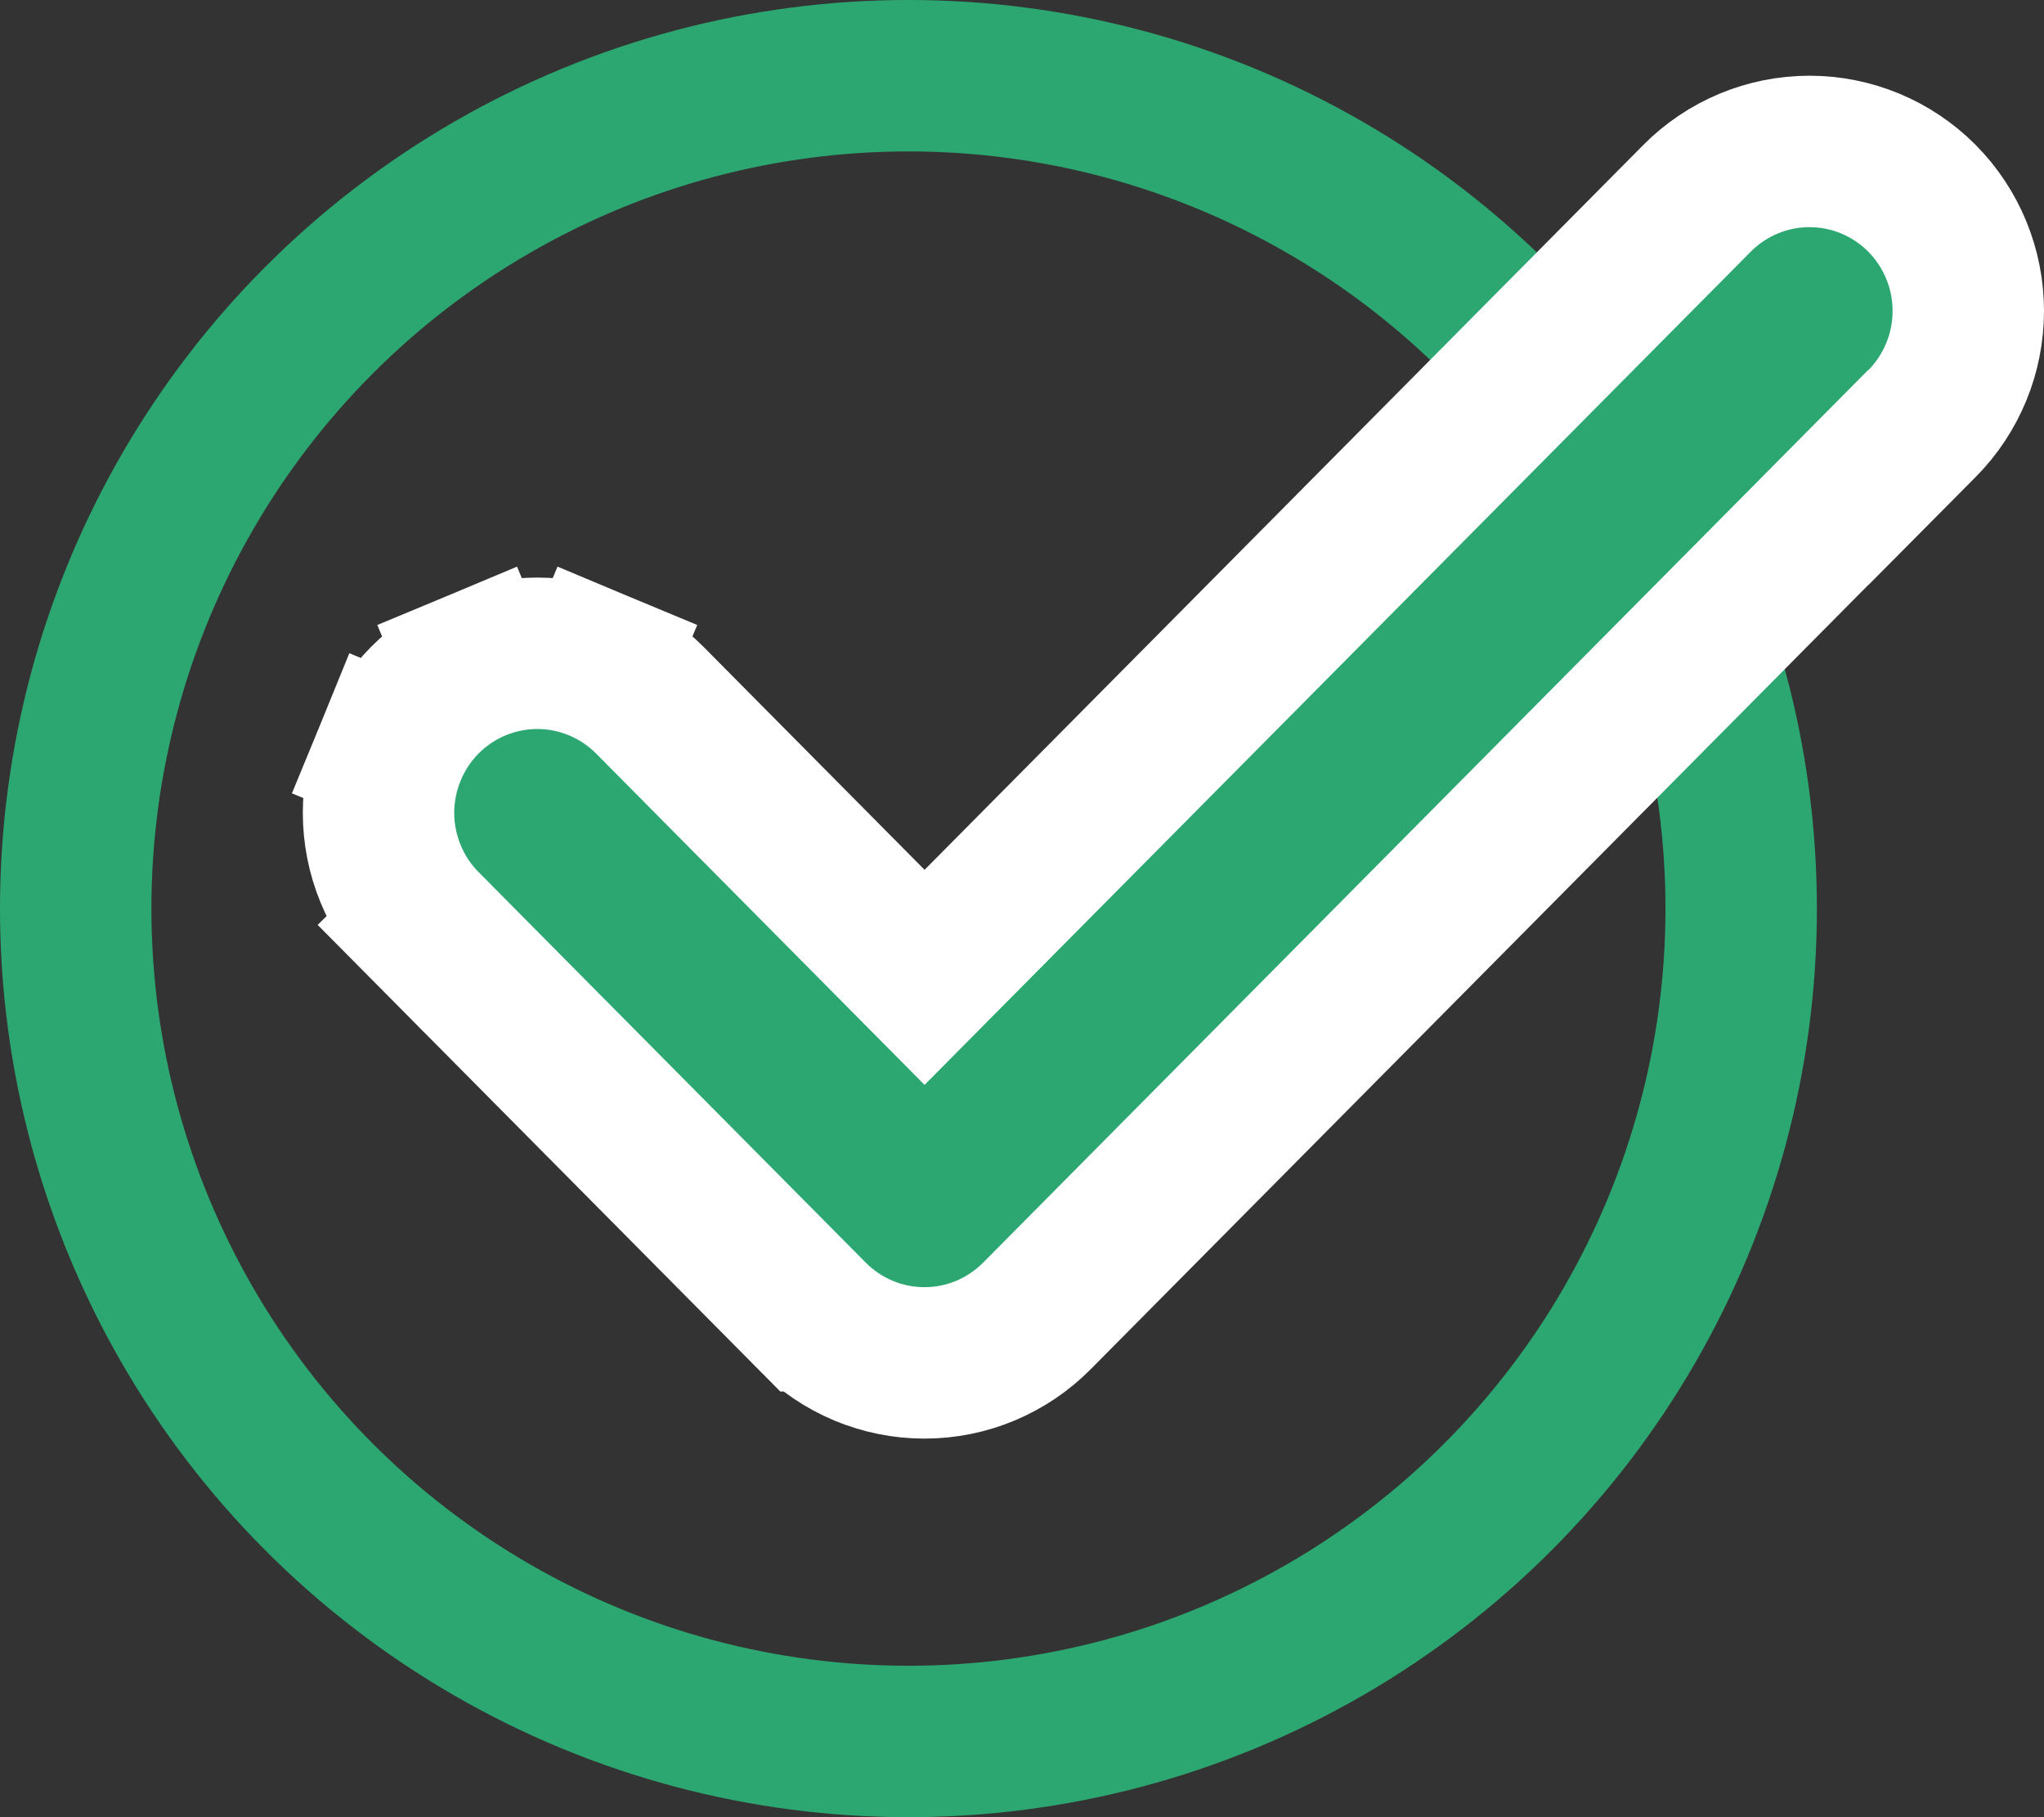
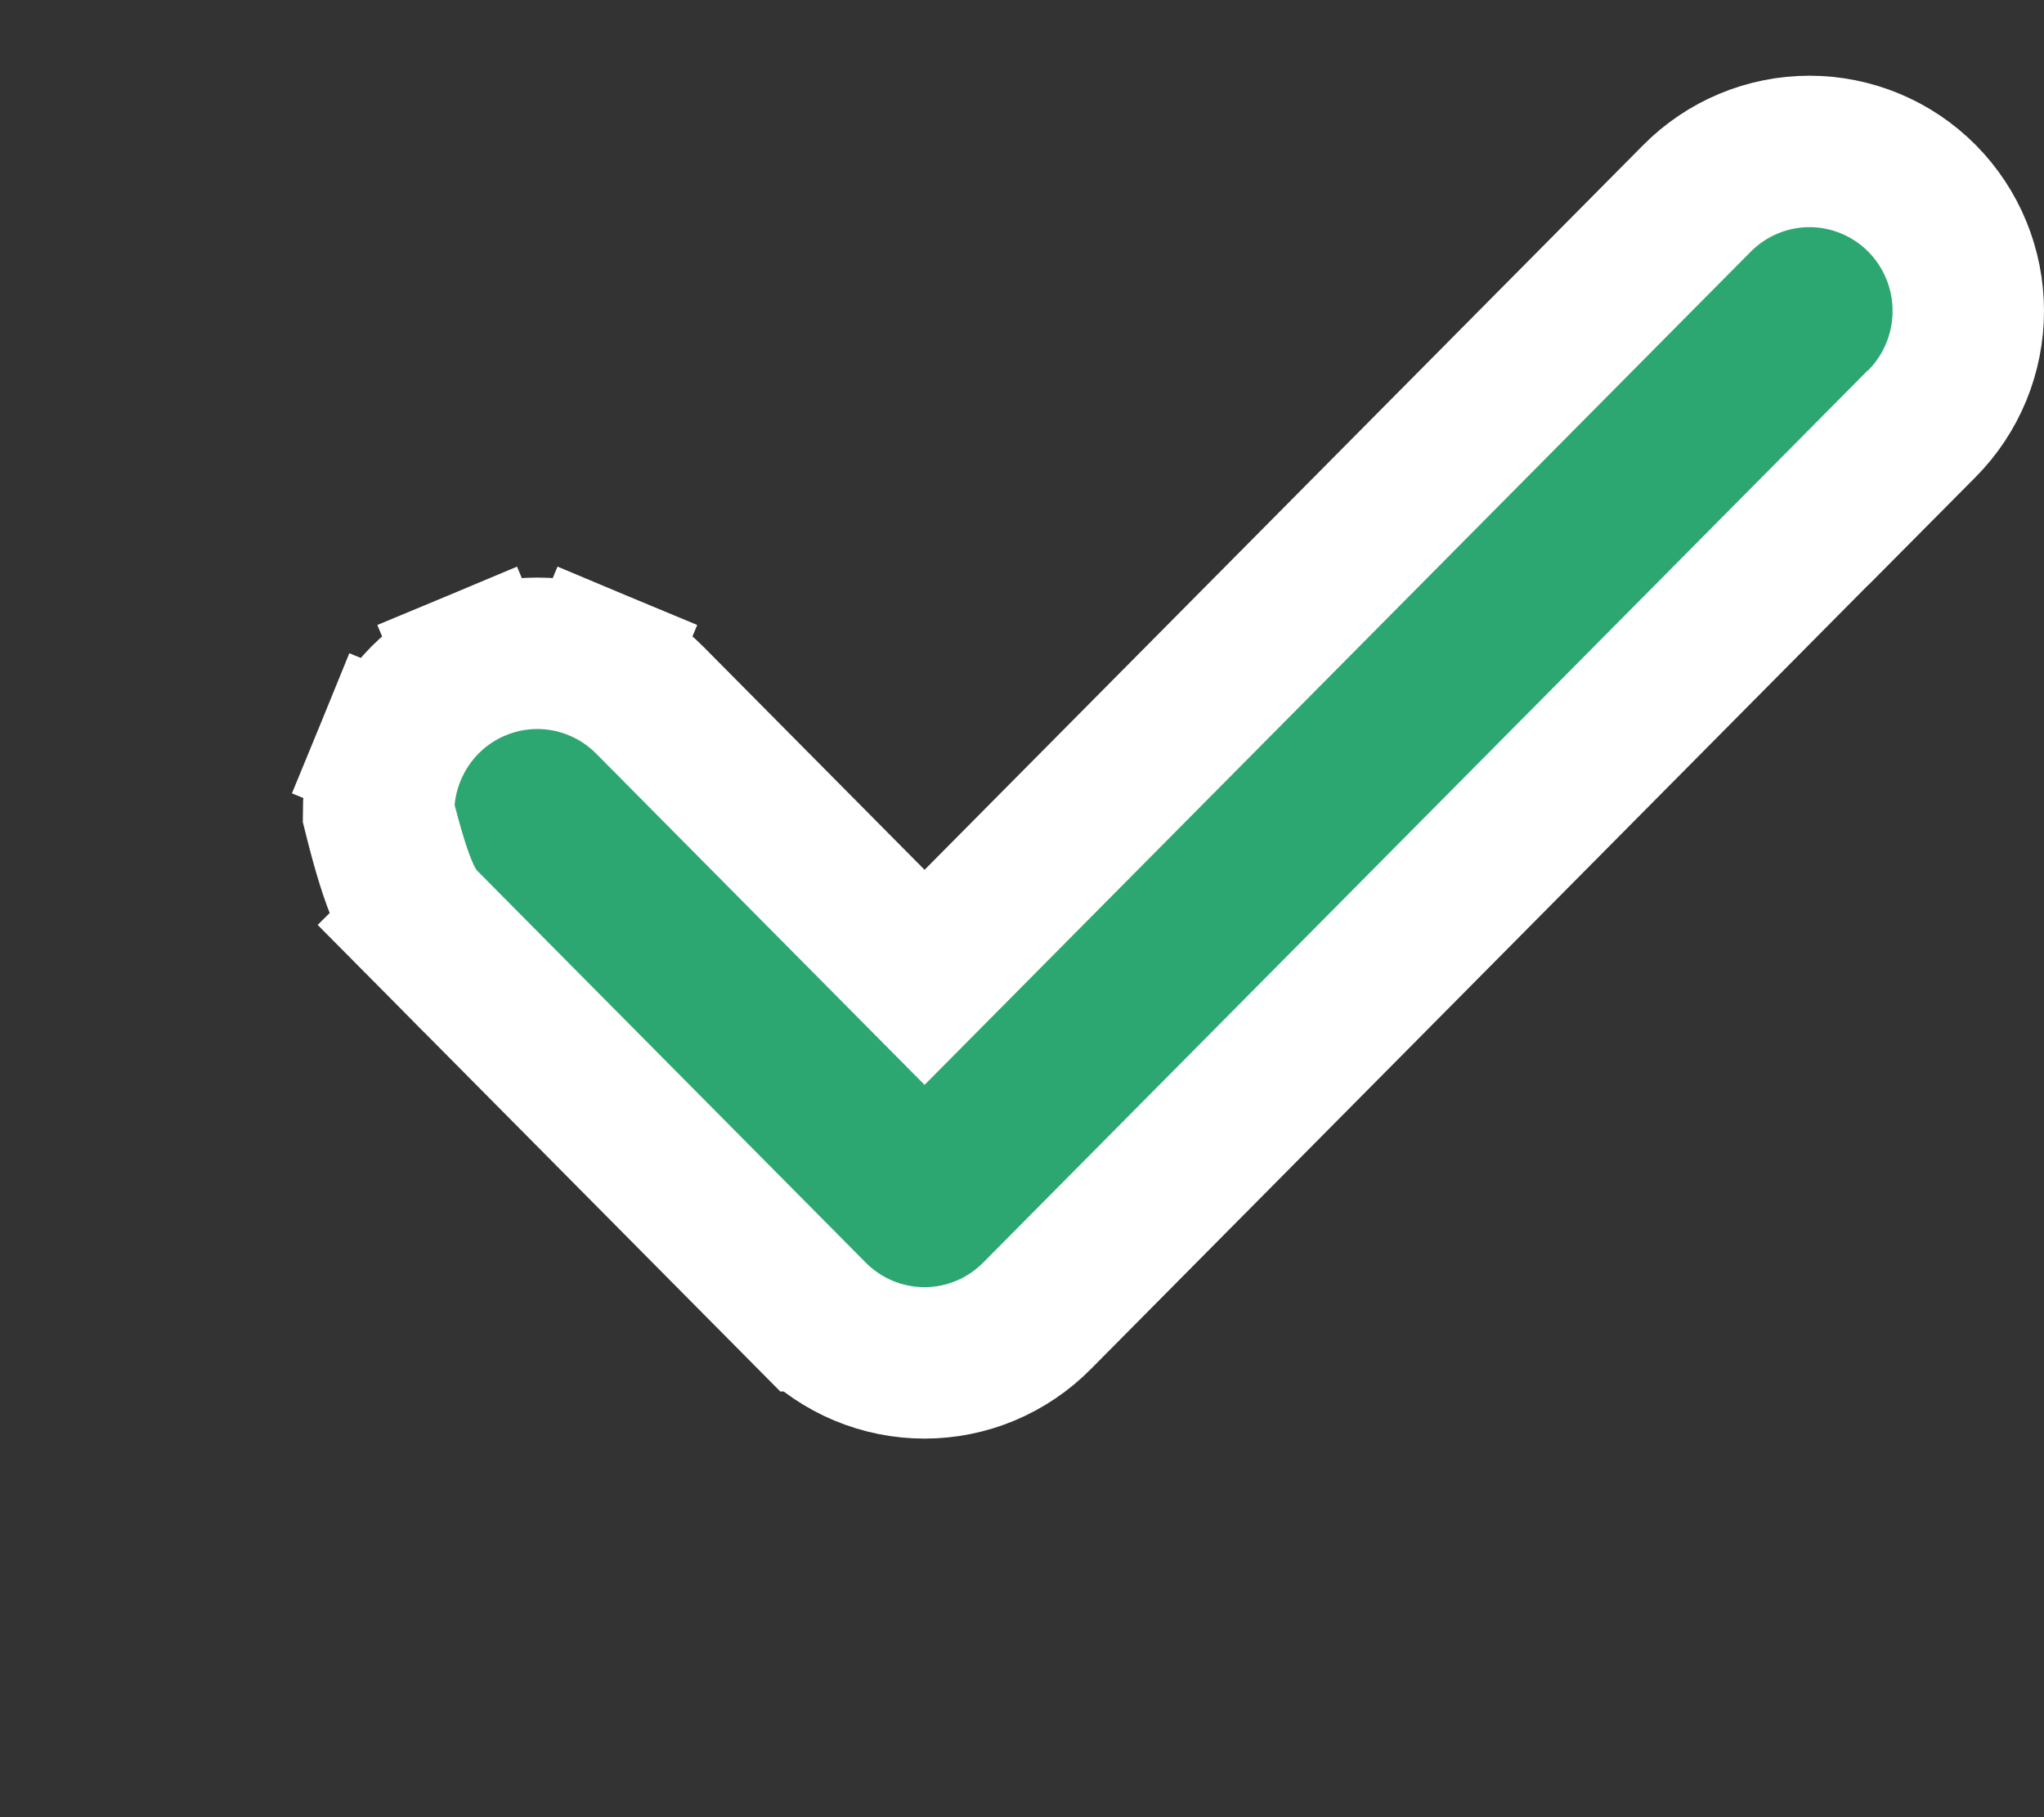
<svg xmlns="http://www.w3.org/2000/svg" width="27" height="24" viewBox="0 0 27 24" fill="none">
  <rect x="0" y="0" width="27" height="24" fill="#333333" stroke="none" />
-   <circle cx="12" cy="12" r="11" stroke="#2DA771" stroke-width="2" />
-   <path d="M12.213 12.908L8.584 9.248C8.39 9.052 8.158 8.896 7.903 8.79L7.518 9.713L7.903 8.79C7.648 8.683 7.374 8.628 7.098 8.628C6.821 8.628 6.547 8.683 6.292 8.79L6.678 9.713L6.292 8.79C6.037 8.896 5.806 9.052 5.611 9.248C5.417 9.445 5.263 9.677 5.159 9.932L6.084 10.312L5.159 9.932C5.054 10.187 5 10.46 5 10.735C5 11.011 5.054 11.284 5.159 11.539C5.263 11.794 5.417 12.026 5.611 12.222L6.322 11.518L5.611 12.222L10.724 17.378C10.724 17.378 10.725 17.378 10.725 17.379C10.919 17.575 11.15 17.731 11.405 17.838C11.661 17.945 11.935 18 12.212 18C12.489 18 12.763 17.945 13.018 17.838C13.273 17.731 13.504 17.575 13.698 17.379C13.698 17.379 13.698 17.379 13.698 17.379C13.698 17.379 13.699 17.378 13.699 17.378L24.676 6.308L24.678 6.31L25.389 5.594C25.781 5.198 26 4.663 26 4.107C26 3.551 25.781 3.016 25.389 2.62C24.996 2.224 24.461 2 23.902 2C23.343 2 22.809 2.224 22.416 2.62C22.416 2.62 22.416 2.62 22.416 2.62L12.213 12.908Z" fill="#2DA771" stroke="white" stroke-width="2" />
+   <path d="M12.213 12.908L8.584 9.248C8.39 9.052 8.158 8.896 7.903 8.79L7.518 9.713L7.903 8.79C7.648 8.683 7.374 8.628 7.098 8.628C6.821 8.628 6.547 8.683 6.292 8.79L6.678 9.713L6.292 8.79C6.037 8.896 5.806 9.052 5.611 9.248C5.417 9.445 5.263 9.677 5.159 9.932L6.084 10.312L5.159 9.932C5.054 10.187 5 10.46 5 10.735C5.263 11.794 5.417 12.026 5.611 12.222L6.322 11.518L5.611 12.222L10.724 17.378C10.724 17.378 10.725 17.378 10.725 17.379C10.919 17.575 11.15 17.731 11.405 17.838C11.661 17.945 11.935 18 12.212 18C12.489 18 12.763 17.945 13.018 17.838C13.273 17.731 13.504 17.575 13.698 17.379C13.698 17.379 13.698 17.379 13.698 17.379C13.698 17.379 13.699 17.378 13.699 17.378L24.676 6.308L24.678 6.31L25.389 5.594C25.781 5.198 26 4.663 26 4.107C26 3.551 25.781 3.016 25.389 2.62C24.996 2.224 24.461 2 23.902 2C23.343 2 22.809 2.224 22.416 2.62C22.416 2.62 22.416 2.62 22.416 2.62L12.213 12.908Z" fill="#2DA771" stroke="white" stroke-width="2" />
</svg>